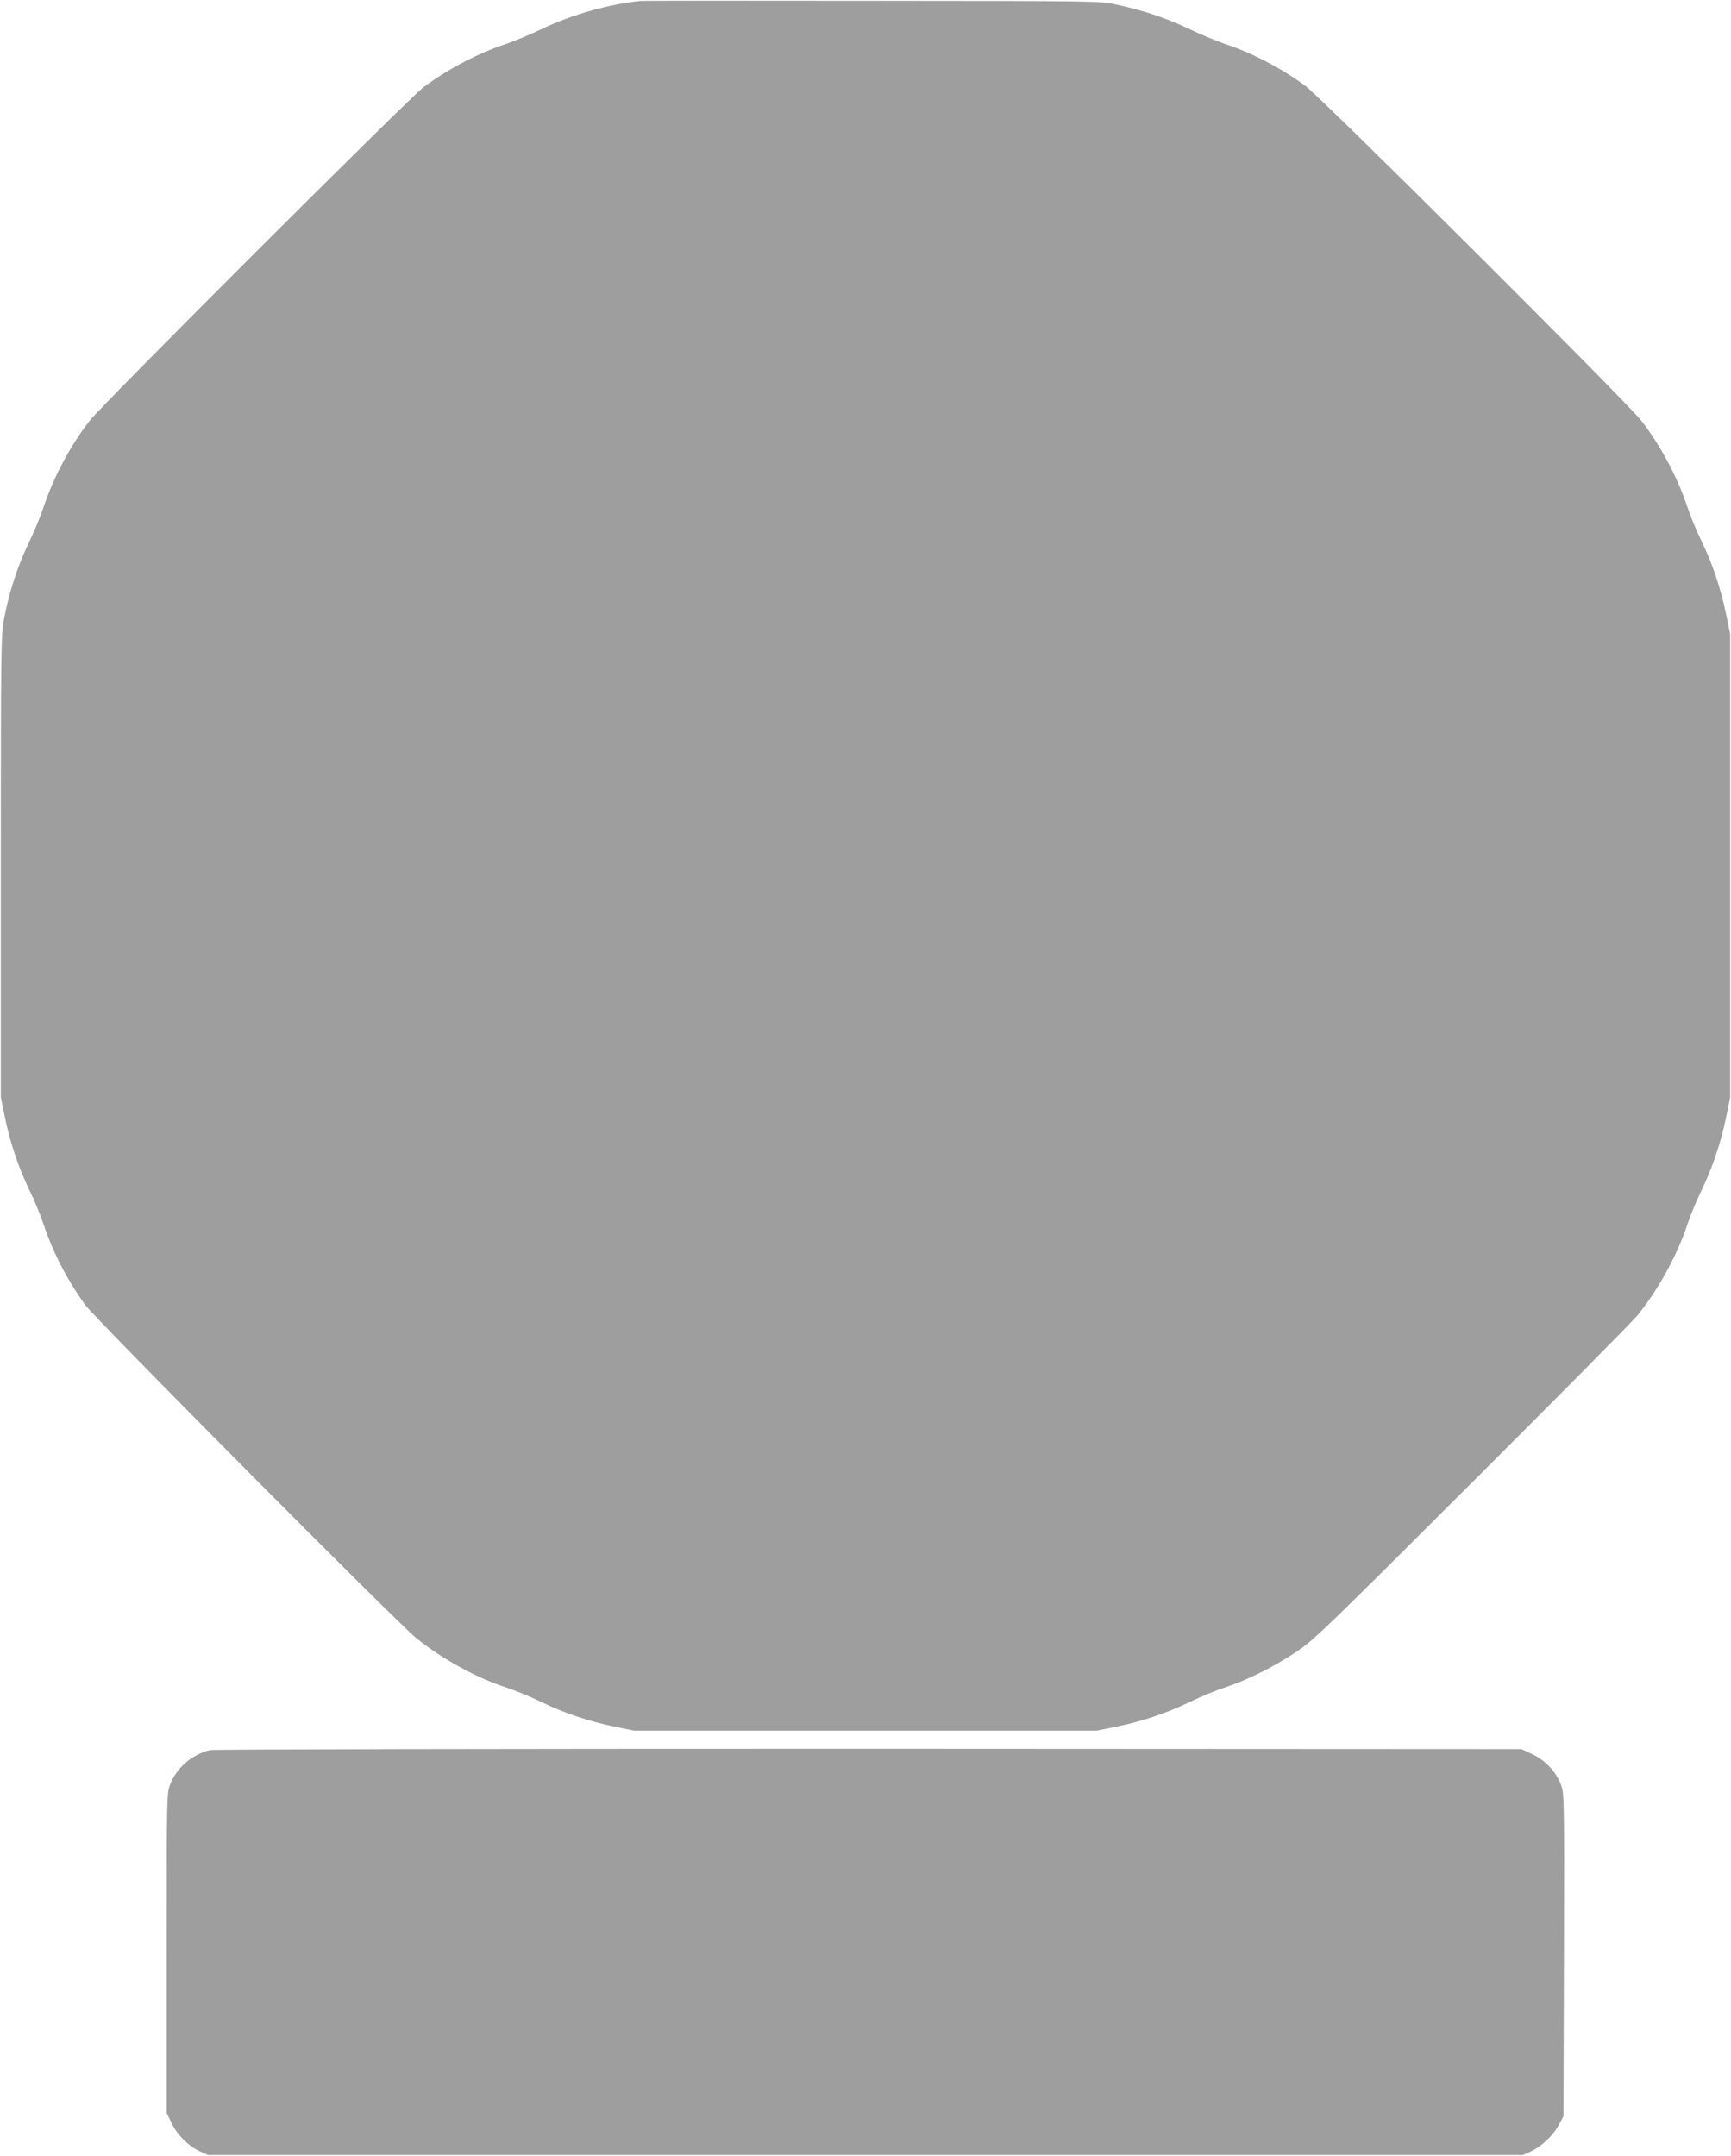
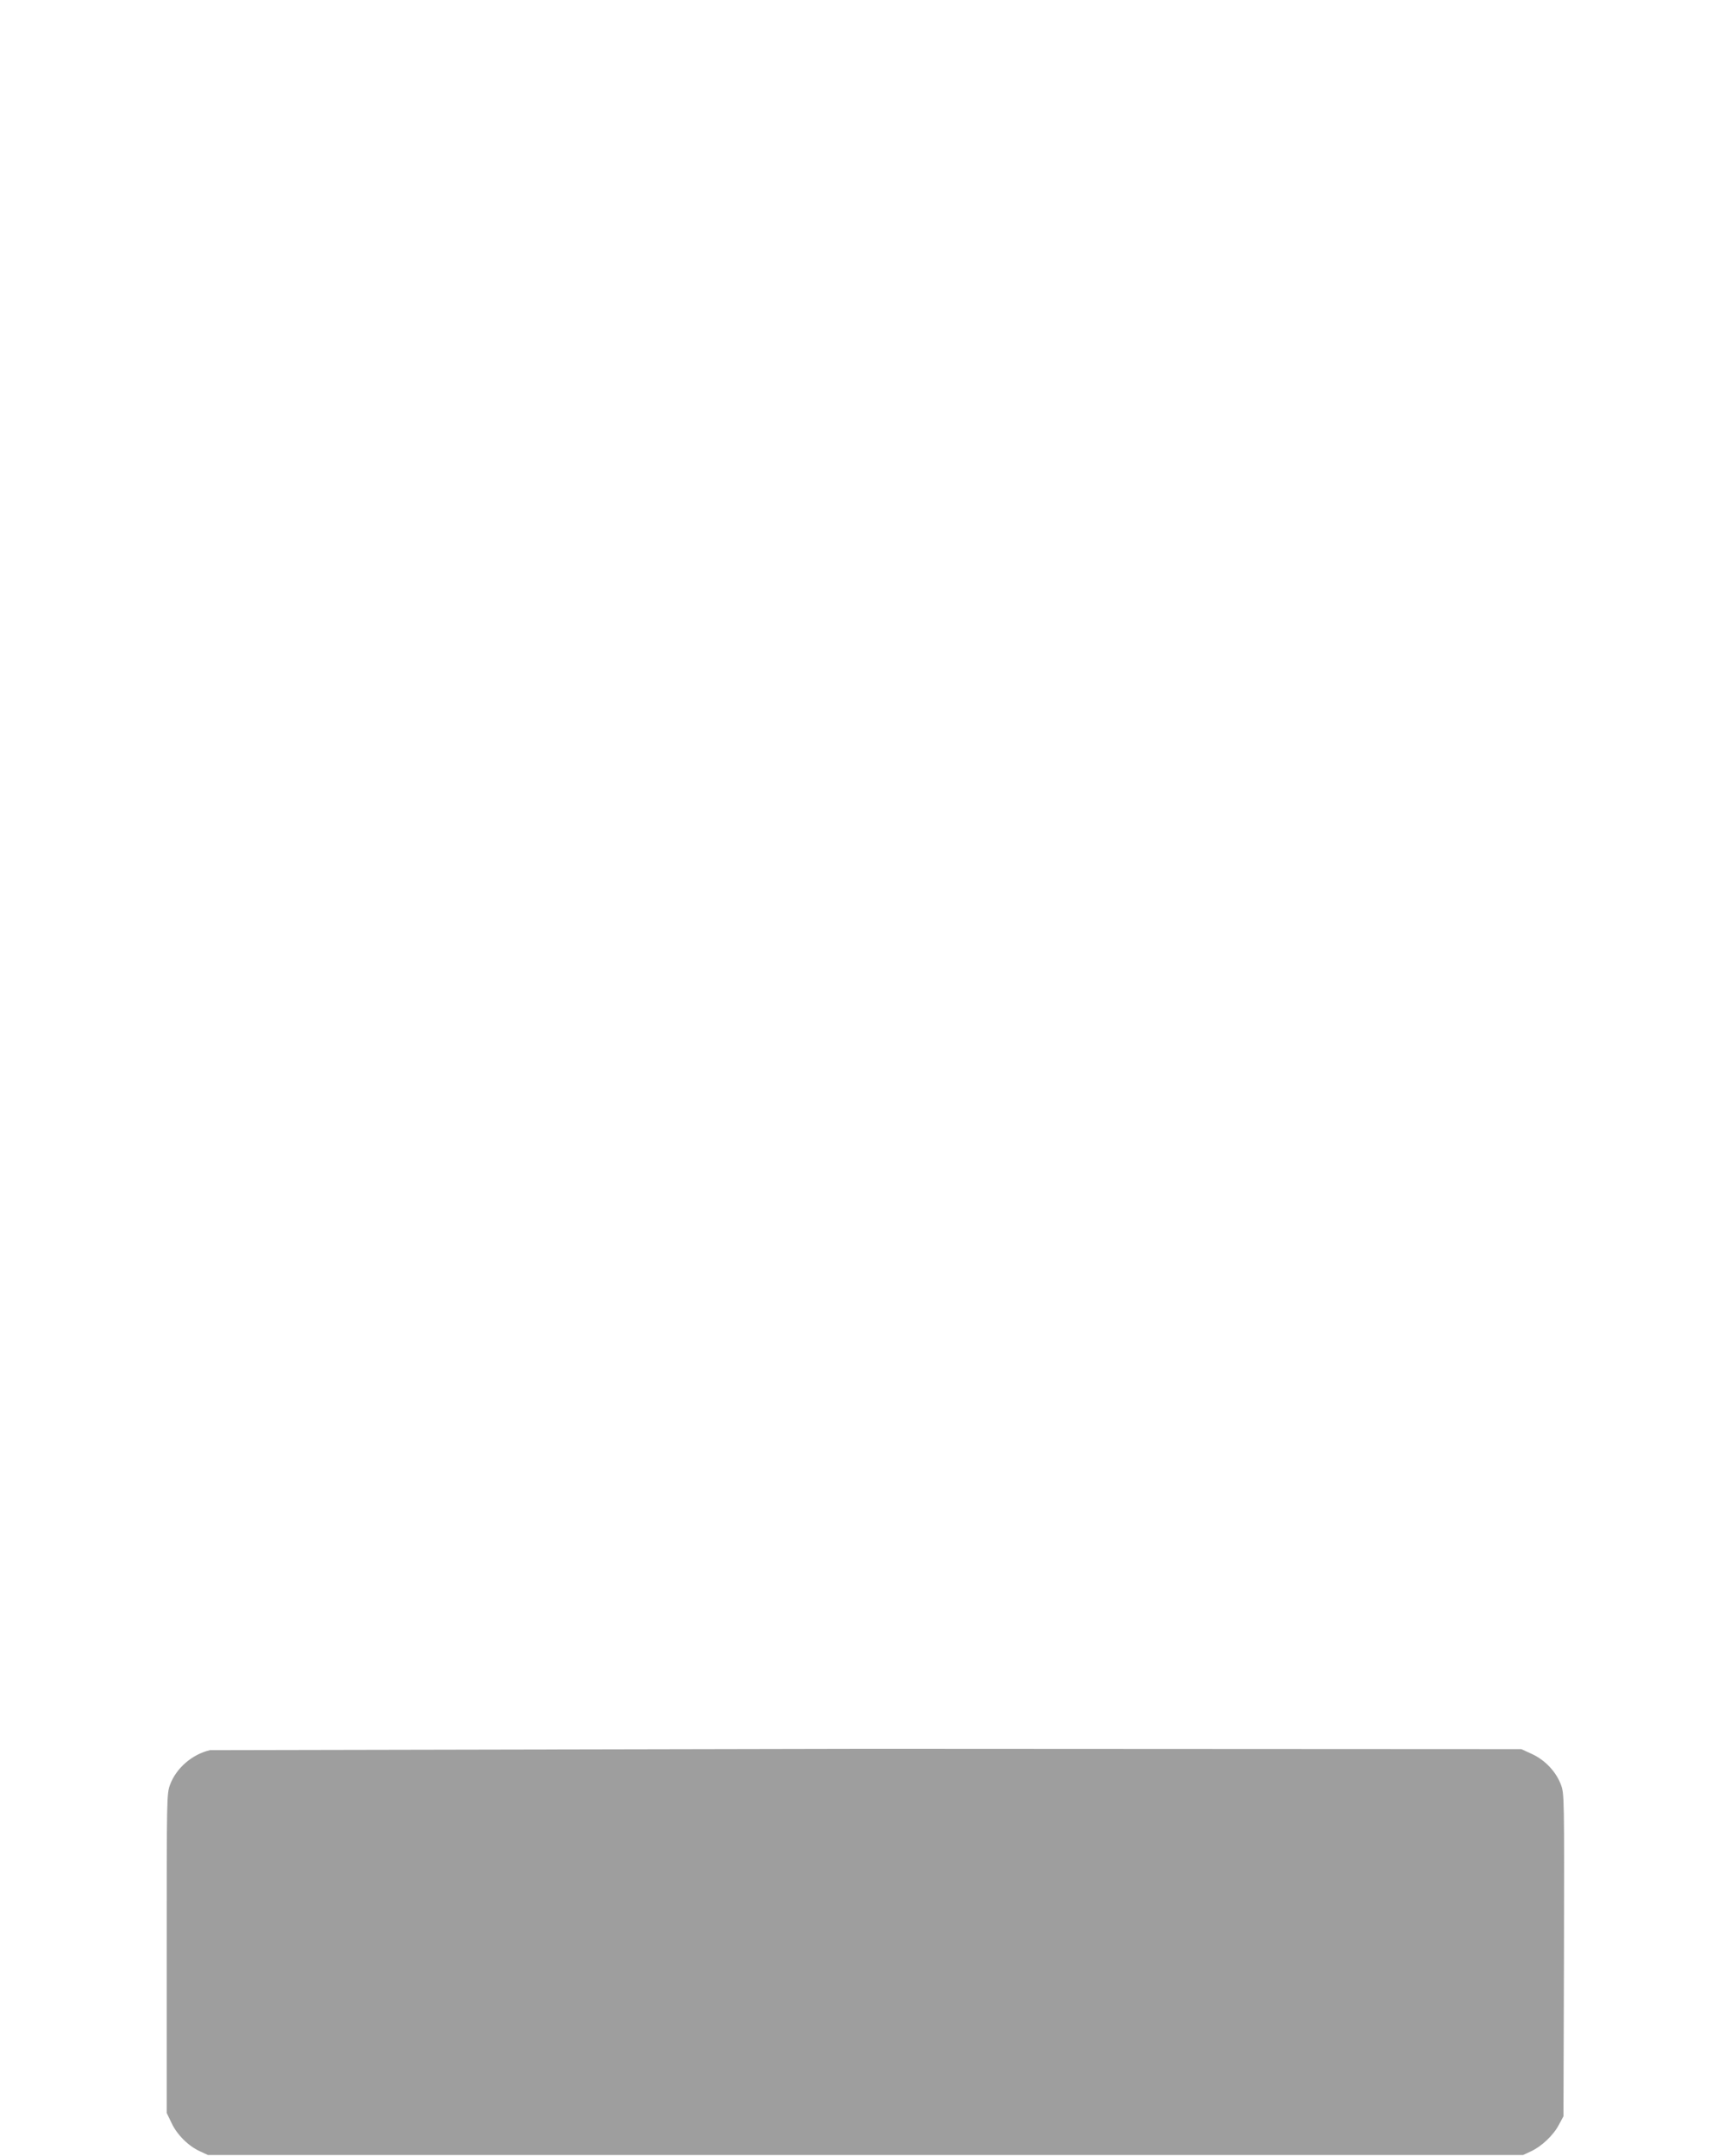
<svg xmlns="http://www.w3.org/2000/svg" version="1.0" width="1028pt" height="1280pt" viewBox="0 0 1028 1280" preserveAspectRatio="xMidYMid meet">
  <g transform="translate(0,1280) scale(0.1,-0.1)" fill="#9e9e9e" stroke="none">
-     <path d="M3800 12794 c-189 -20 -404 -81 -580 -165 -69 -33 -165 -73 -215 -90 -166 -55 -349 -151 -490 -257 -84 -63 -1903 -1879 -1980 -1977 -115 -147 -215 -333 -276 -515 -17 -52 -57 -149 -89 -215 -64 -132 -118 -296 -146 -450 -18 -95 -19 -175 -19 -1470 l0 -1370 23 -113 c31 -154 82 -305 146 -437 30 -60 68 -153 85 -205 57 -169 140 -330 249 -480 59 -81 1845 -1879 1962 -1974 149 -122 359 -238 536 -295 50 -16 142 -54 206 -85 138 -67 287 -117 440 -148 l113 -23 1375 0 1375 0 113 23 c153 31 302 81 440 148 64 31 156 69 206 85 130 43 283 118 416 206 110 72 156 117 1048 1007 513 512 957 960 986 996 122 149 236 356 297 540 17 52 55 145 85 205 64 132 115 283 146 437 l23 113 0 1375 0 1375 -23 113 c-31 154 -82 305 -146 437 -30 61 -68 153 -85 205 -61 182 -161 368 -276 515 -92 117 -1902 1920 -1995 1987 -149 108 -311 192 -475 247 -50 17 -146 57 -215 90 -134 64 -267 108 -426 143 -99 22 -103 22 -1449 23 -742 1 -1366 1 -1385 -1z" />
-     <path d="M1247 2409 c-106 -25 -200 -106 -237 -205 -20 -54 -20 -74 -20 -1002 l0 -947 29 -60 c32 -69 100 -137 169 -168 l47 -22 3905 0 3905 0 47 22 c63 29 134 96 166 158 l27 50 3 957 c2 946 2 957 -18 1012 -29 77 -94 146 -172 182 l-63 29 -3875 2 c-2229 0 -3891 -3 -3913 -8z" />
+     <path d="M1247 2409 c-106 -25 -200 -106 -237 -205 -20 -54 -20 -74 -20 -1002 l0 -947 29 -60 c32 -69 100 -137 169 -168 l47 -22 3905 0 3905 0 47 22 c63 29 134 96 166 158 l27 50 3 957 c2 946 2 957 -18 1012 -29 77 -94 146 -172 182 l-63 29 -3875 2 z" />
  </g>
</svg>